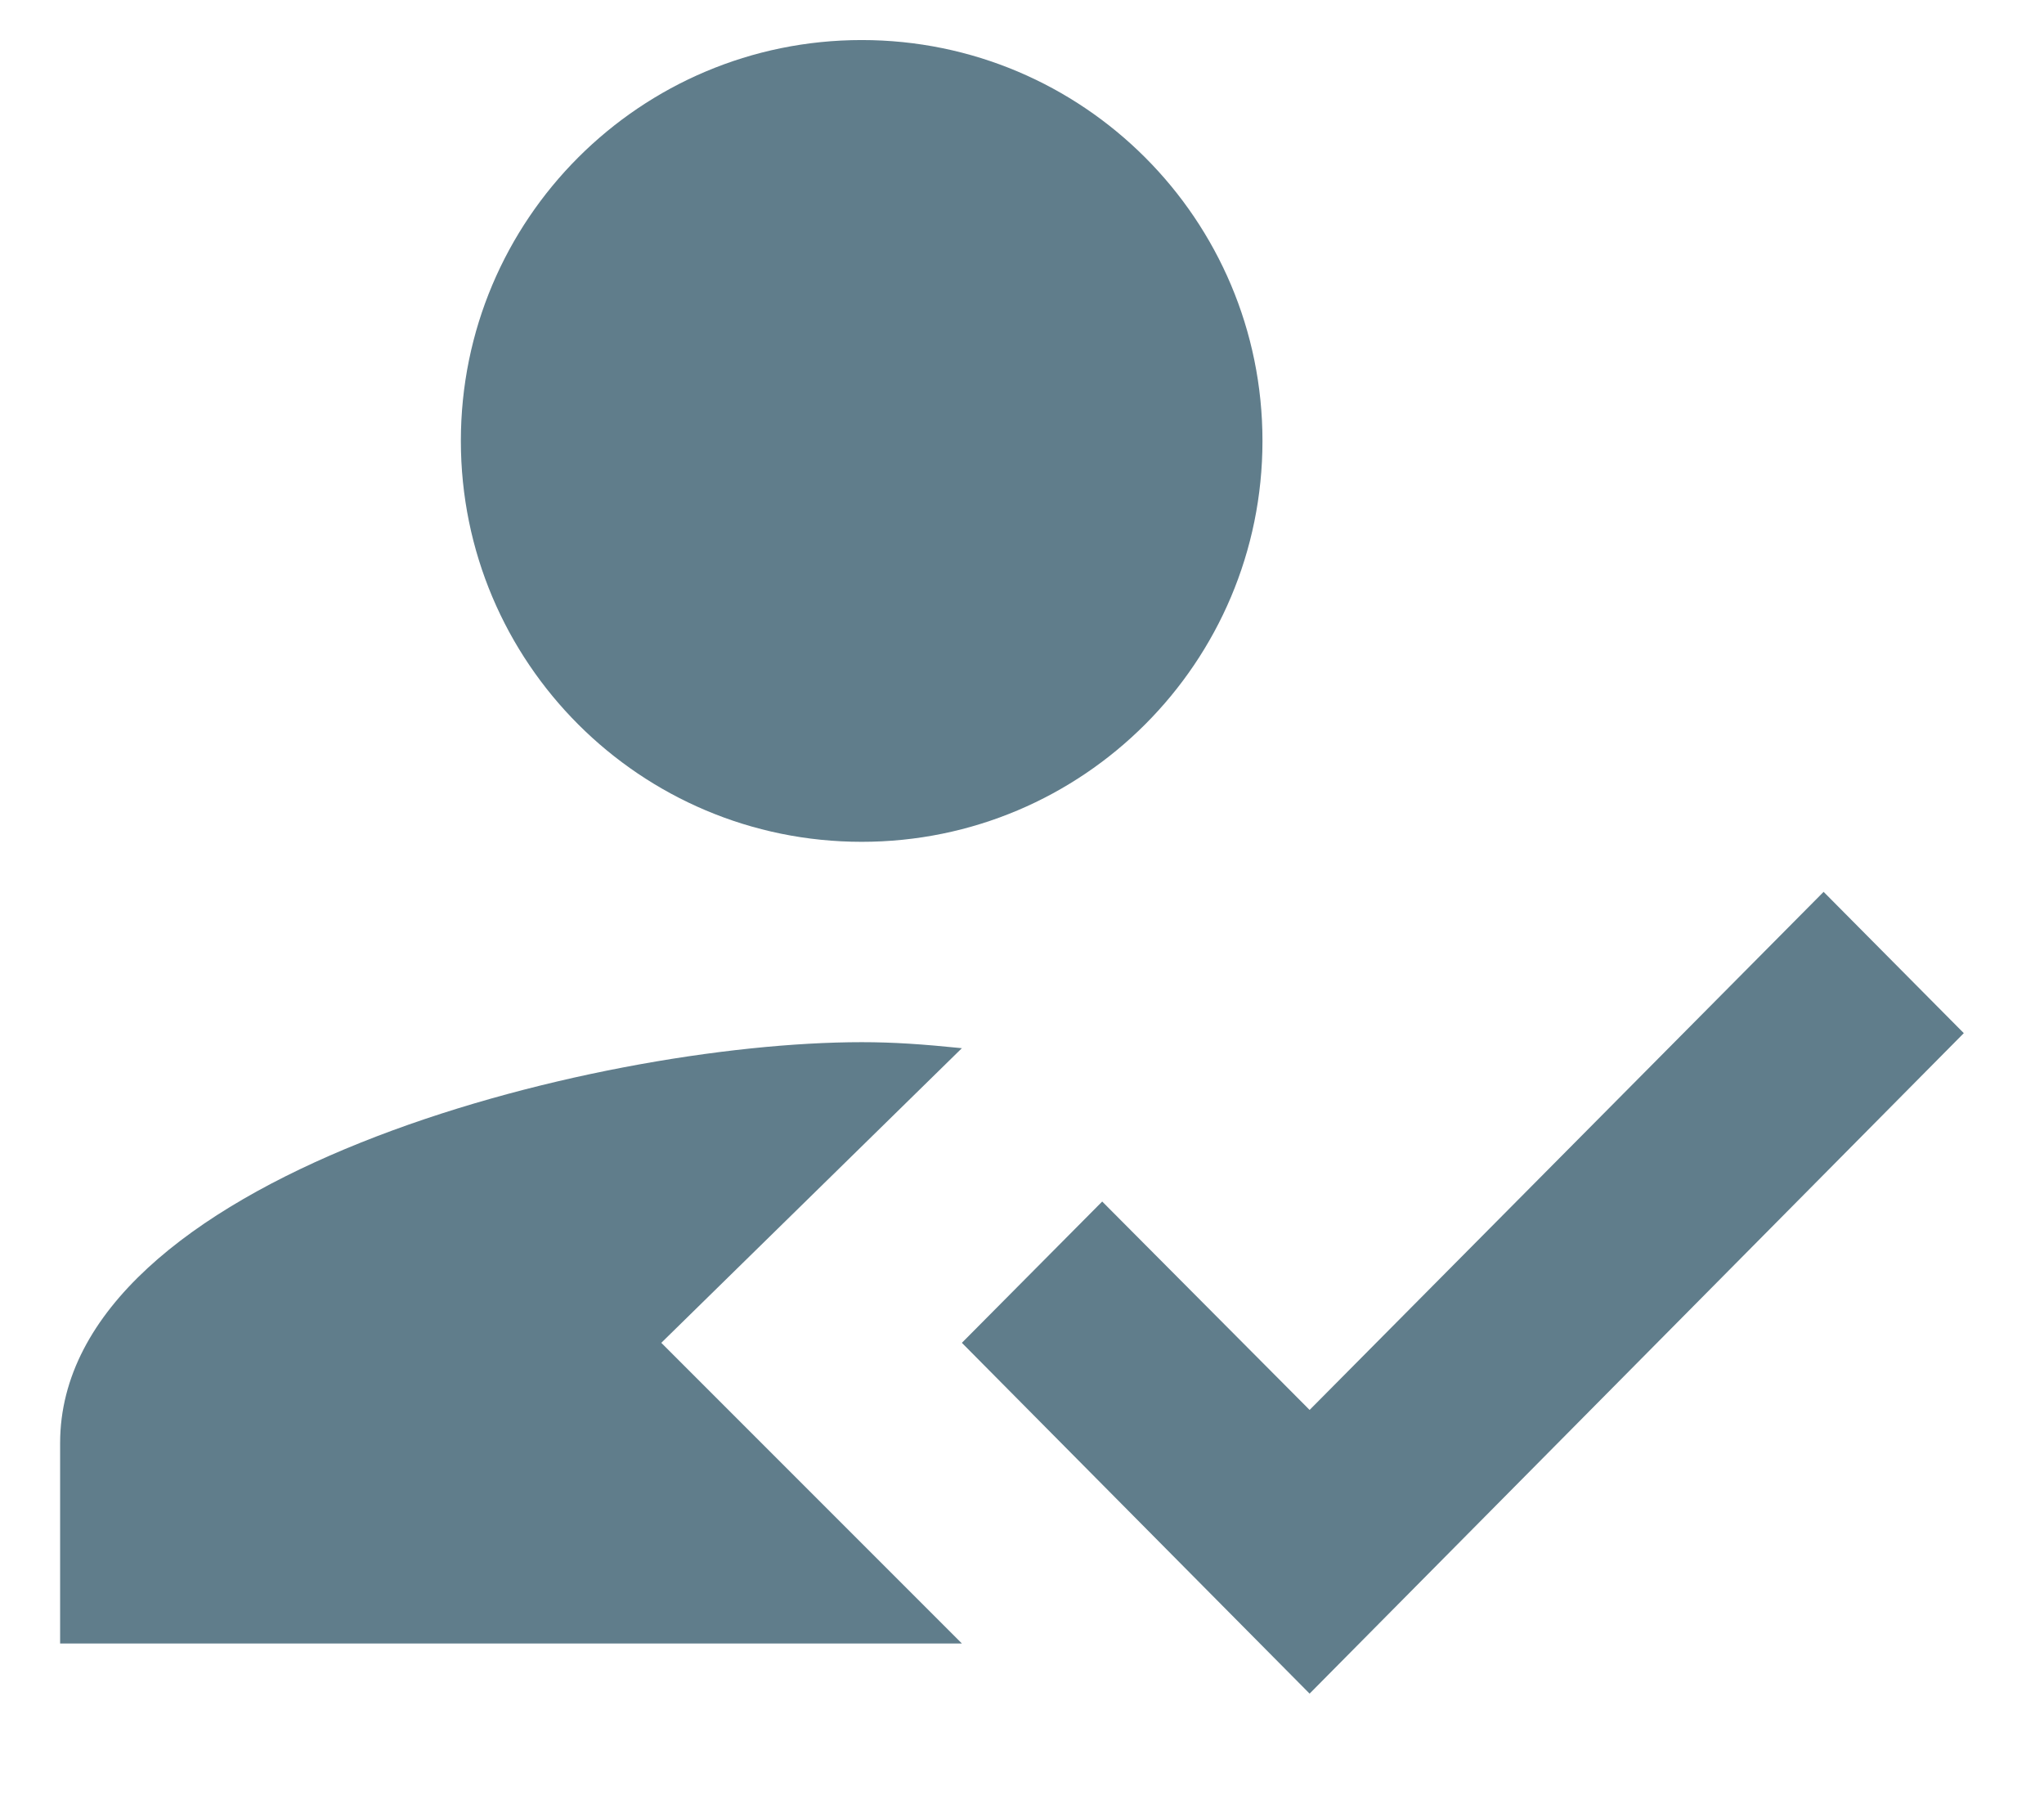
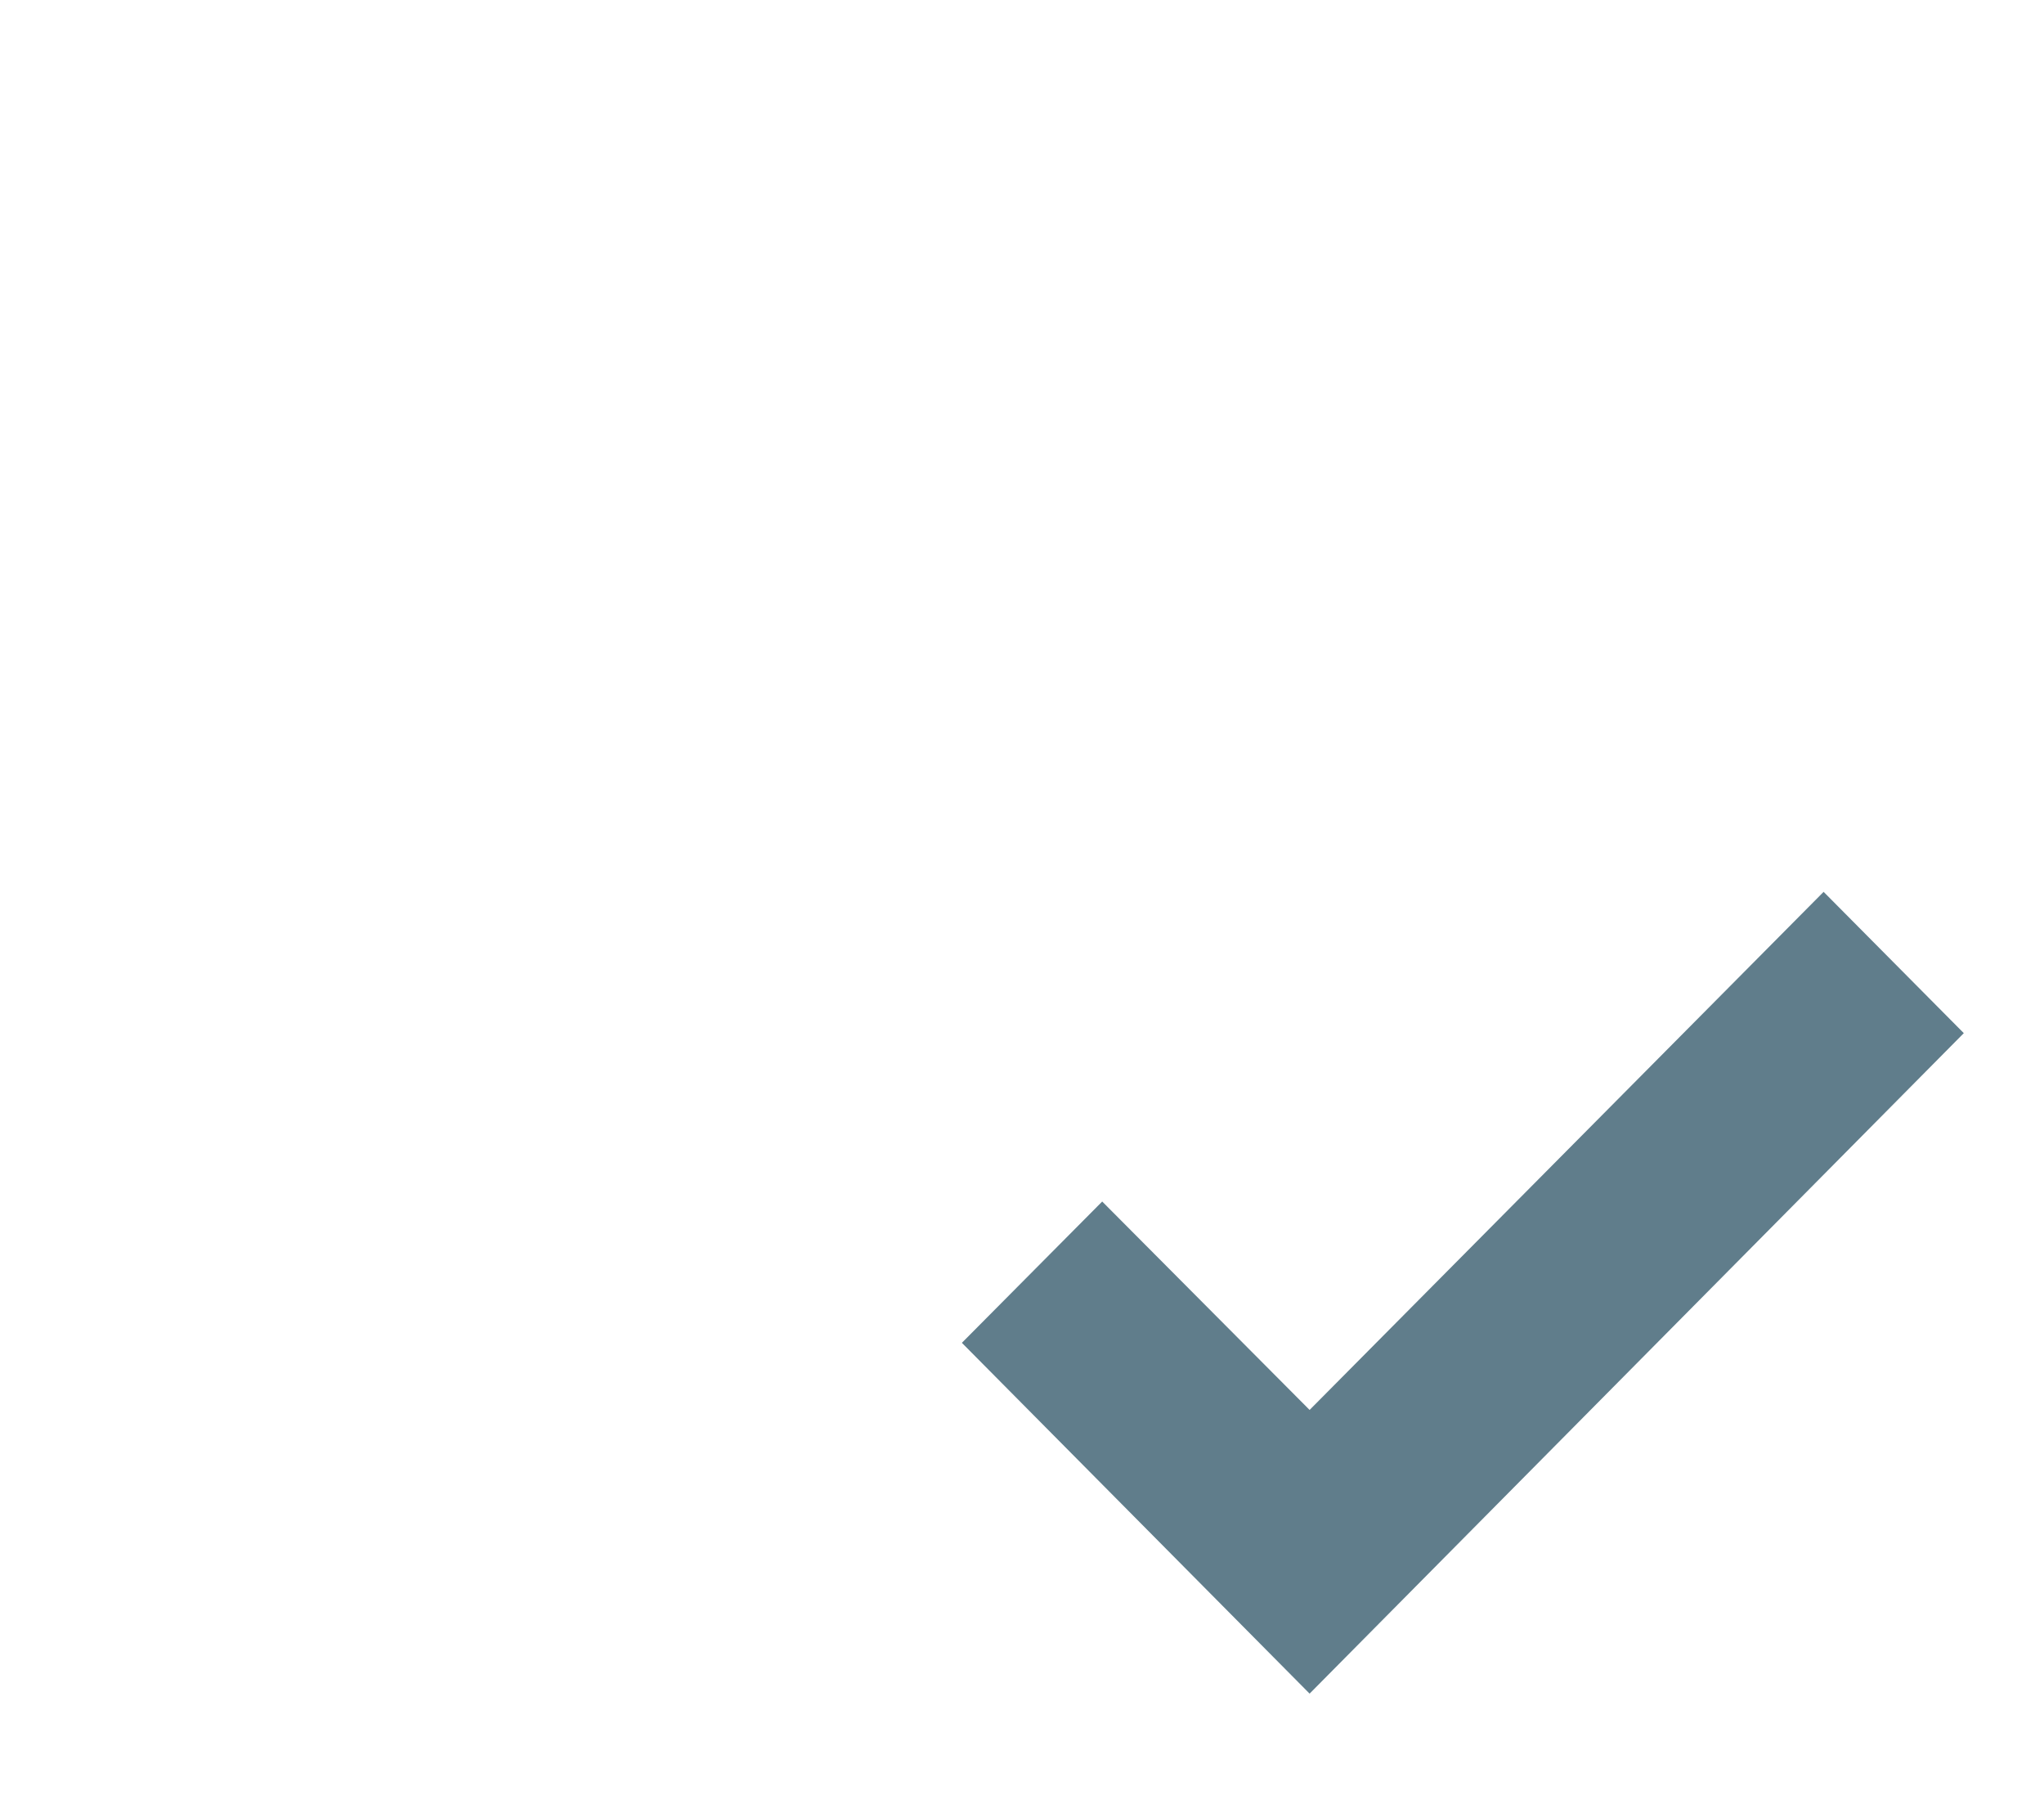
<svg xmlns="http://www.w3.org/2000/svg" width="17" height="15" viewBox="0 0 17 15" fill="none">
-   <path fill-rule="evenodd" clip-rule="evenodd" d="M5.5 11.166L8 8.716C7.675 8.683 7.433 8.666 7.167 8.666C4.942 8.666 0.5 9.783 0.5 12V13.666H8L5.5 11.166ZM7.167 7C9.008 7 10.5 5.508 10.5 3.666C10.5 1.825 9.008 0.333 7.167 0.333C5.325 0.333 3.833 1.825 3.833 3.666C3.833 5.508 5.325 7 7.167 7Z" fill="#607D8B" />
  <path fill-rule="evenodd" clip-rule="evenodd" d="M10.892 14.083L8 11.166L9.167 9.991L10.892 11.724L15.167 7.416L16.333 8.591L10.892 14.083Z" fill="#607D8B" />
</svg>